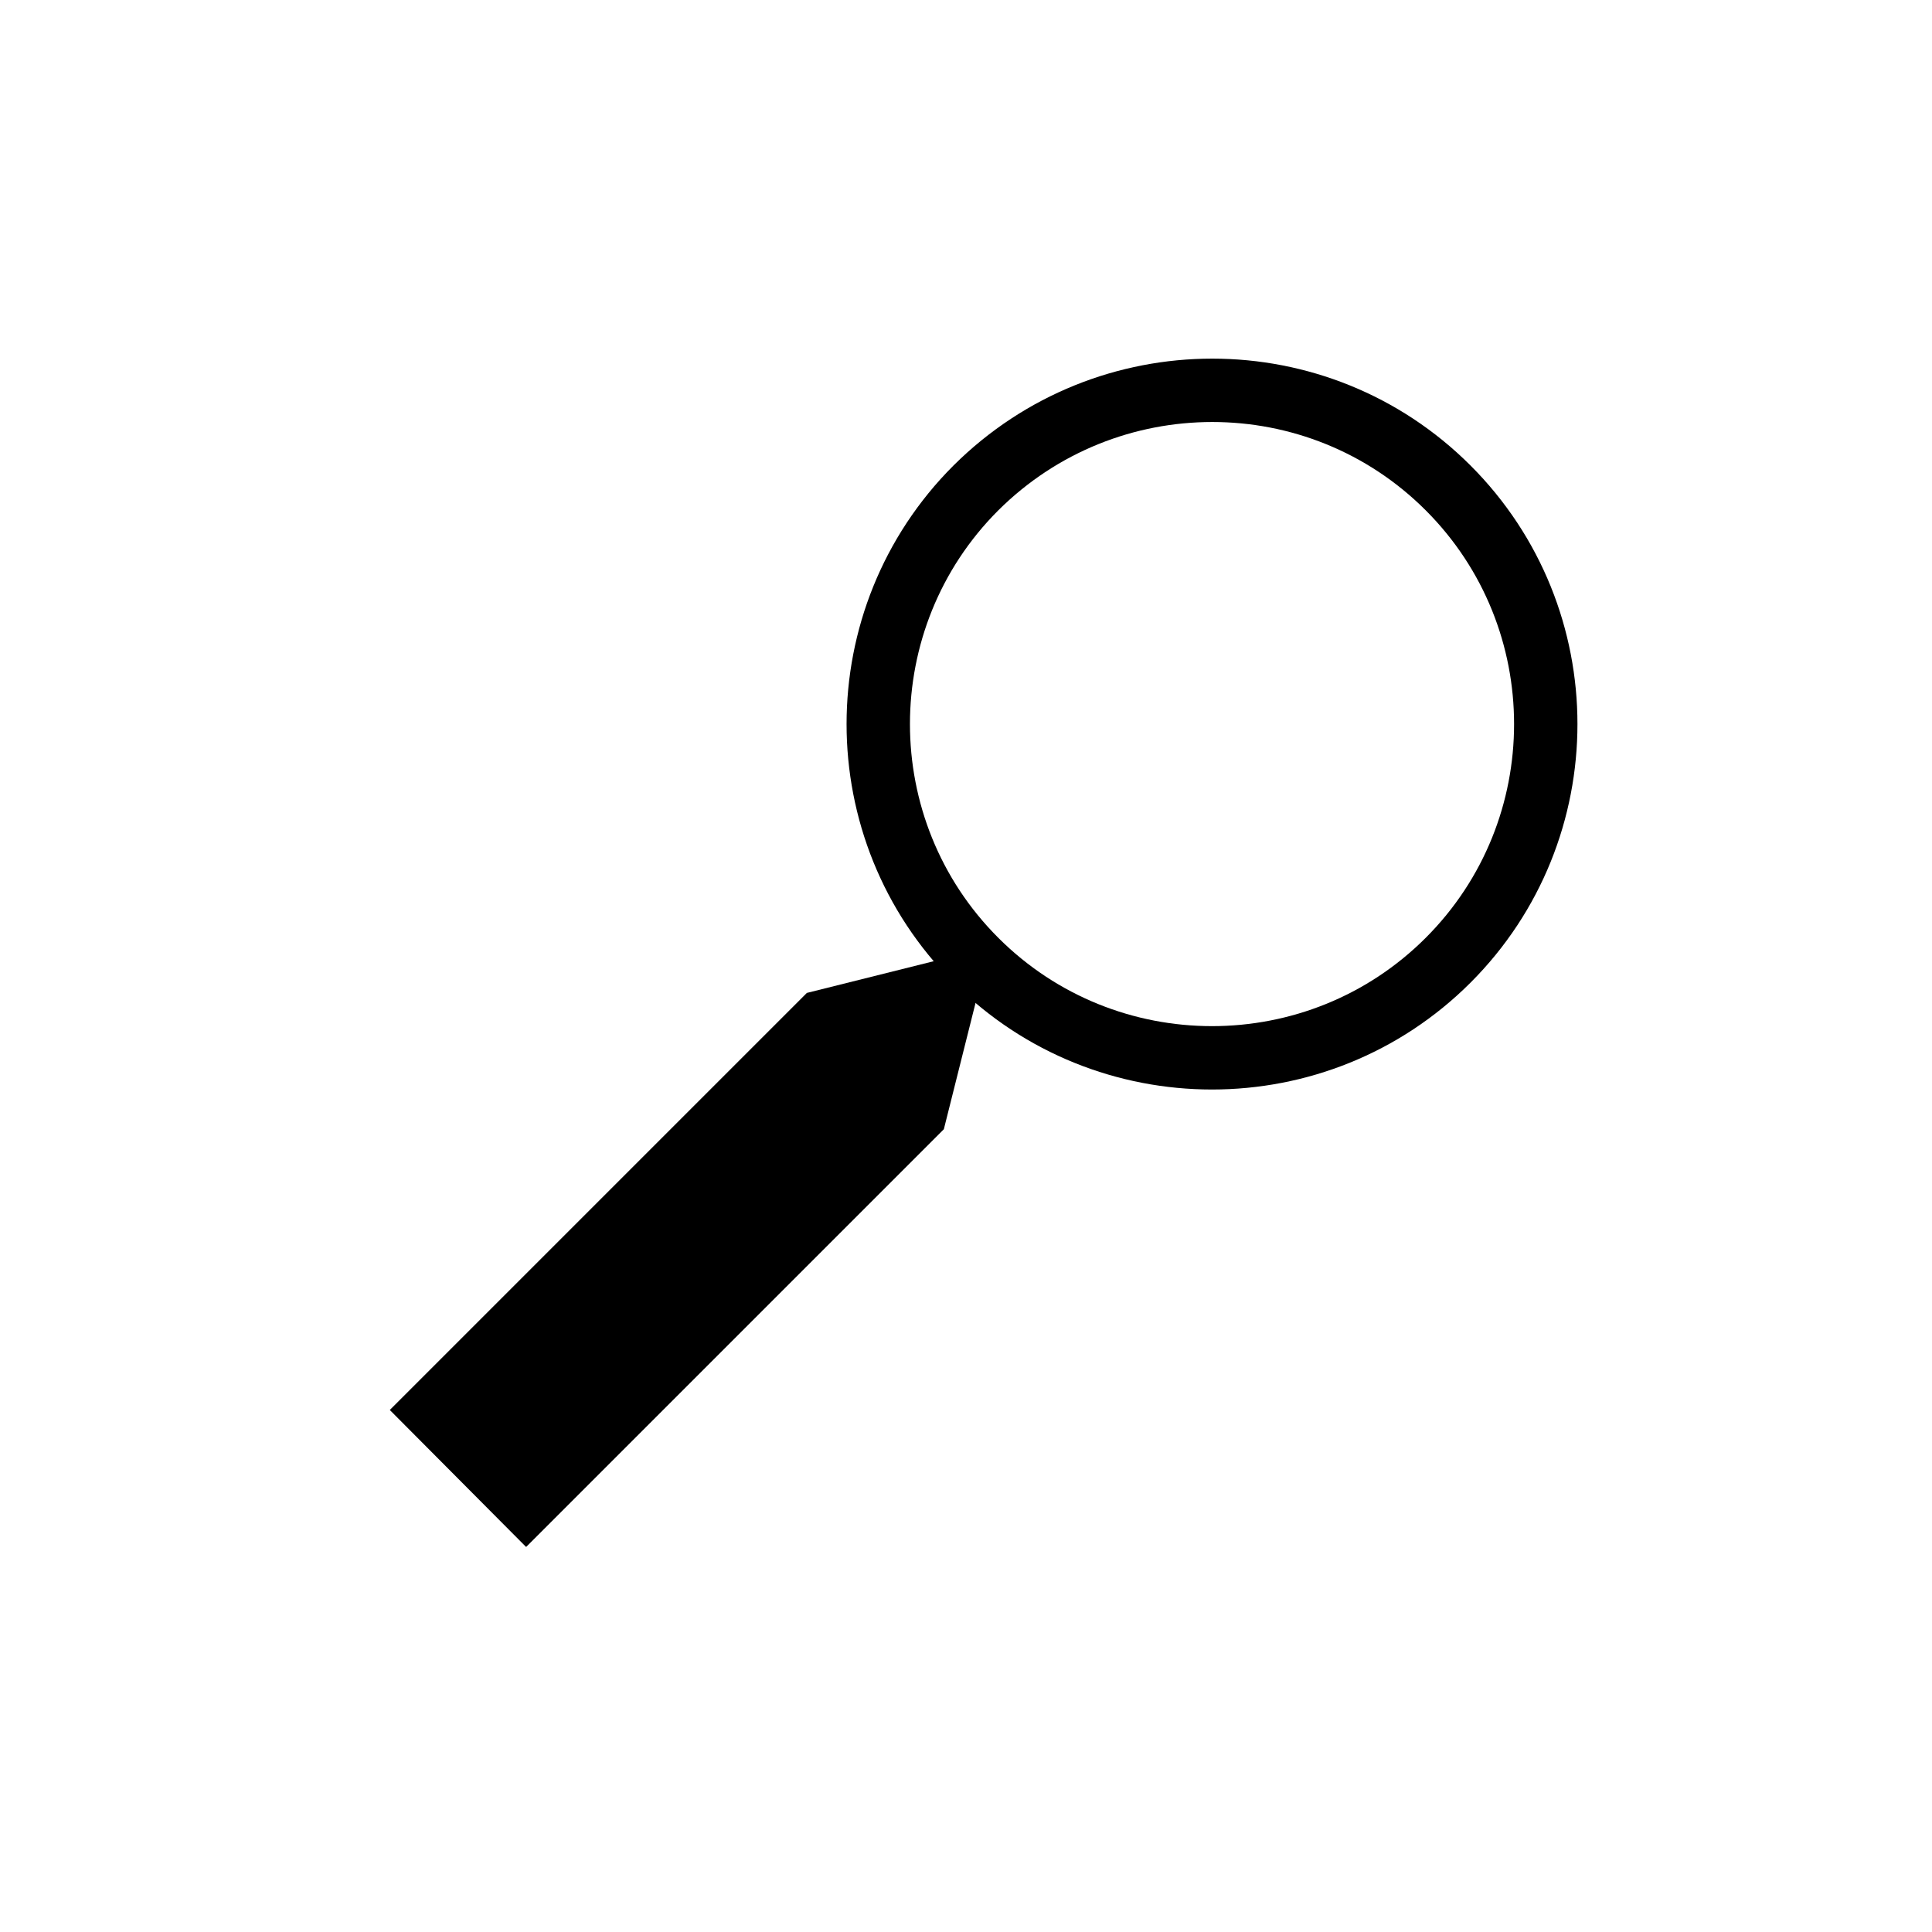
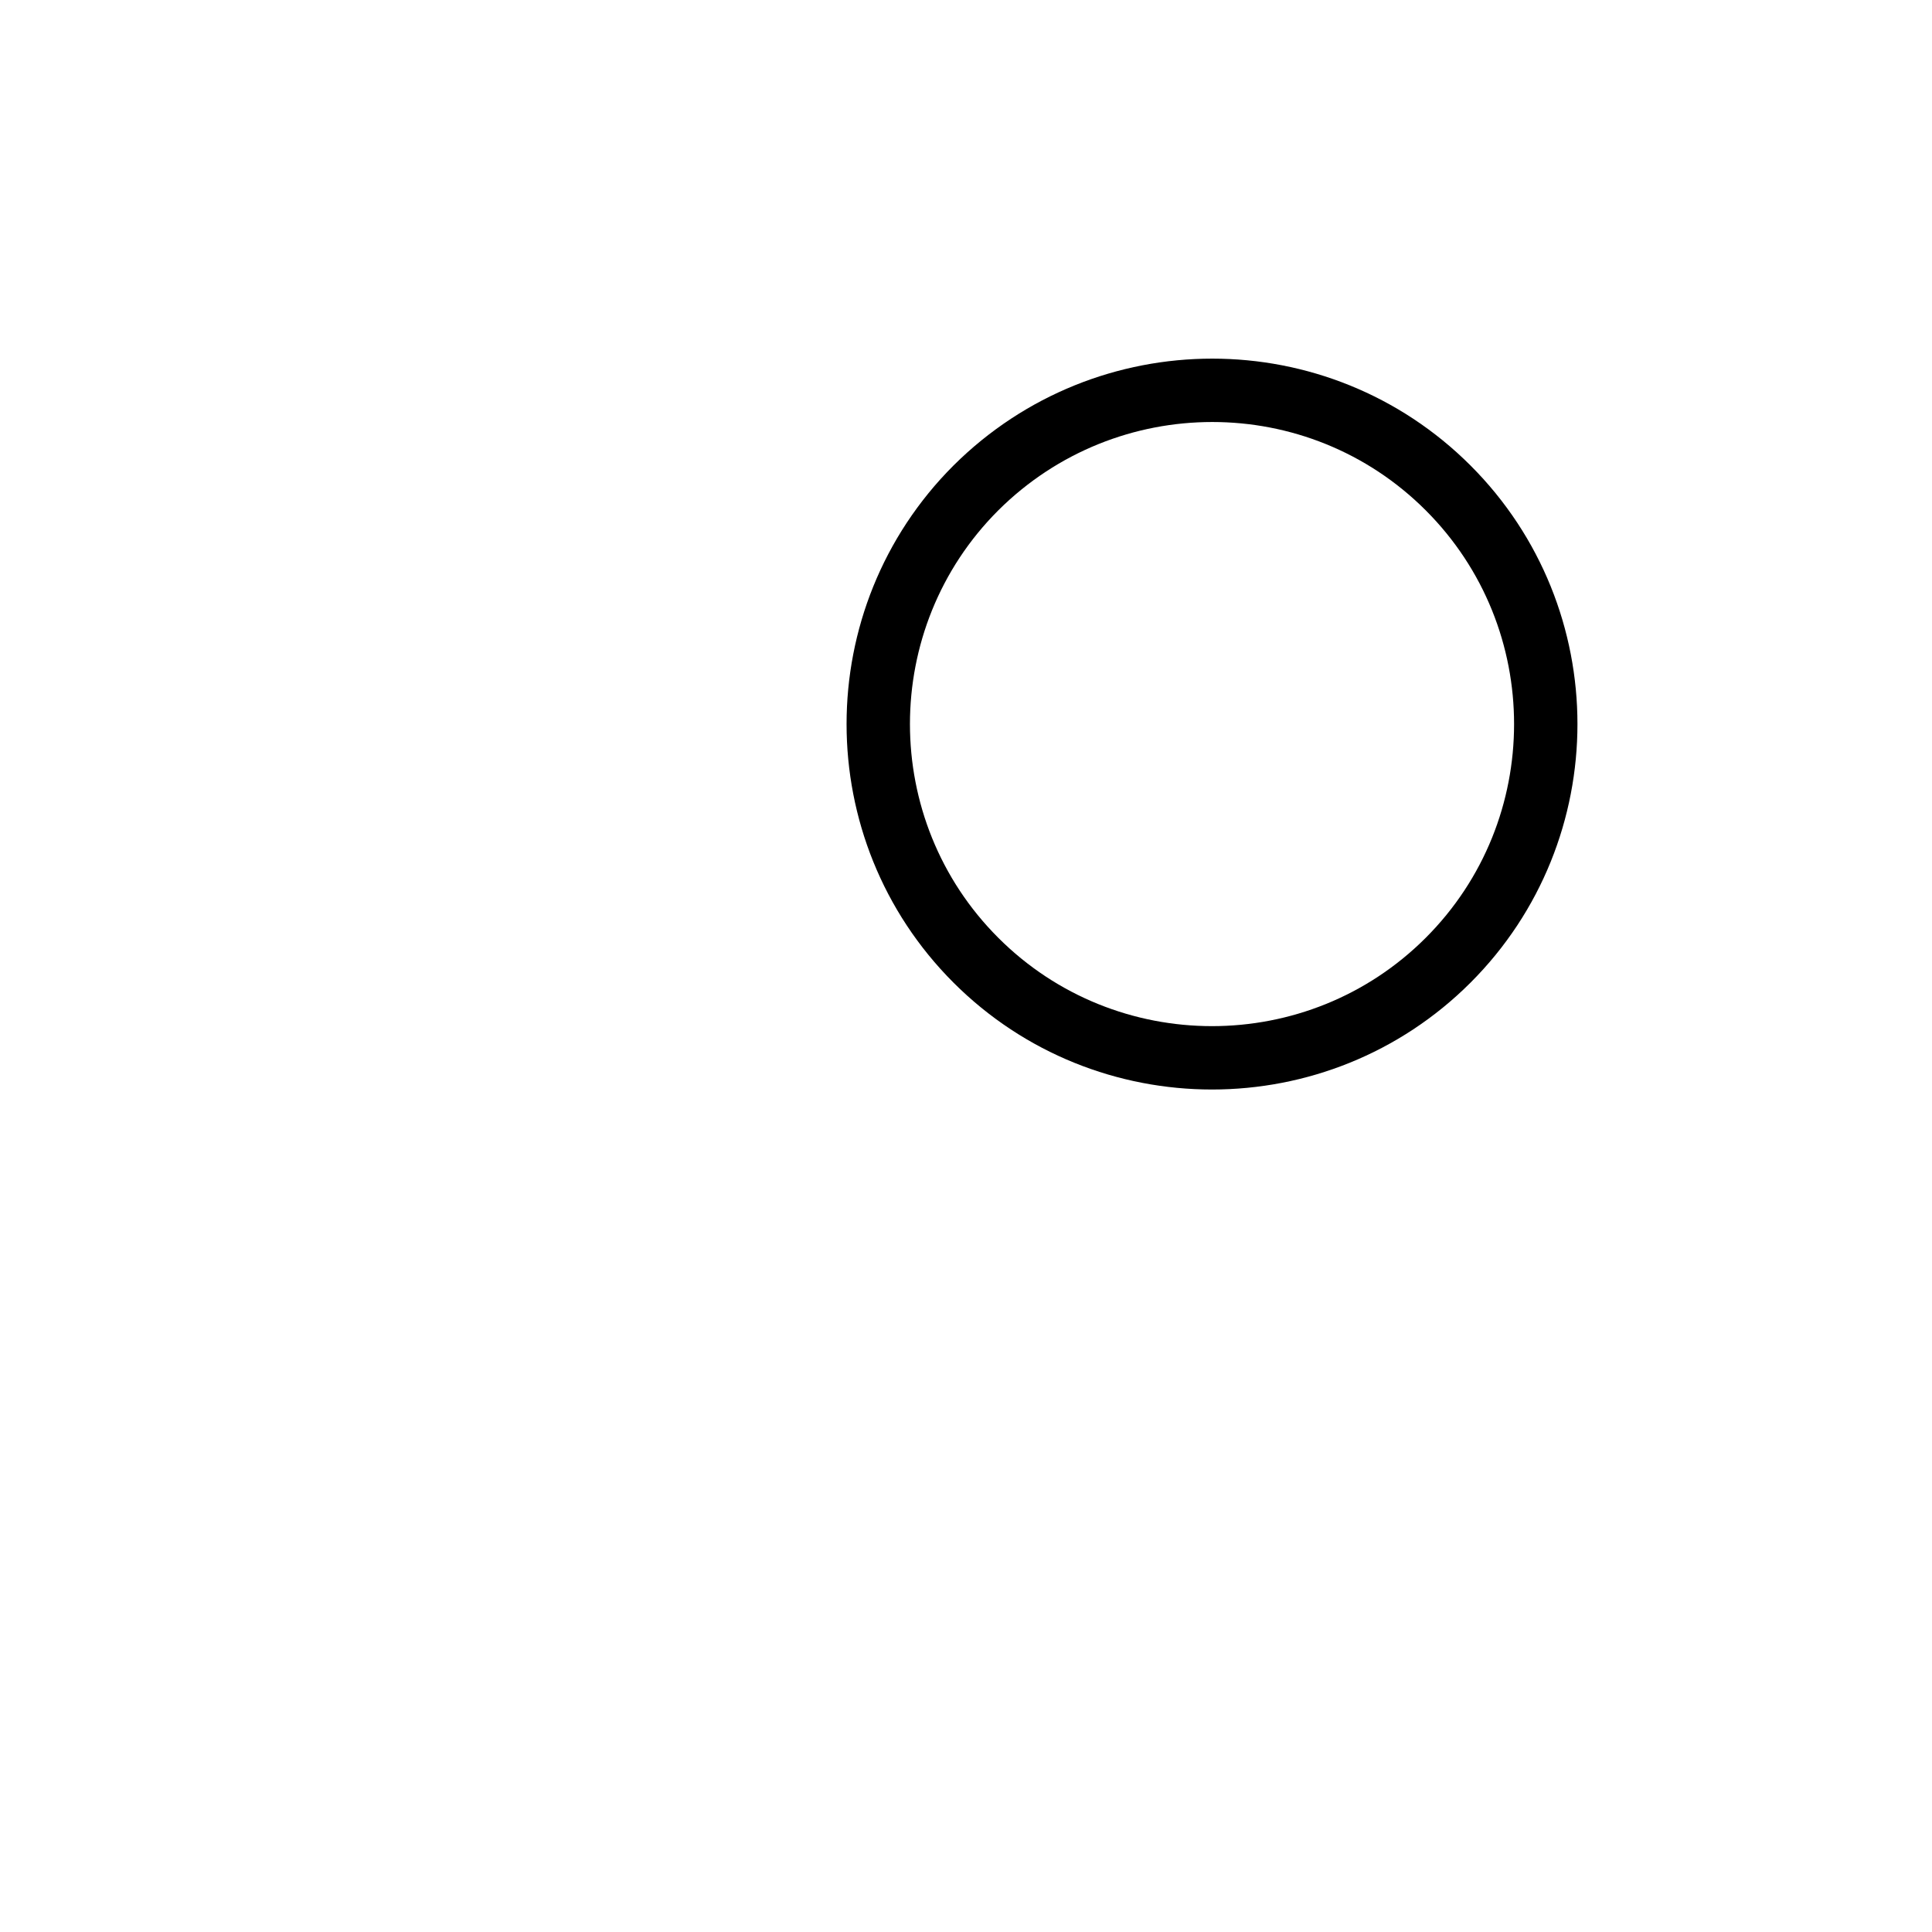
<svg xmlns="http://www.w3.org/2000/svg" version="1.1" x="0px" y="0px" viewBox="0 0 283.5 283.5" style="enable-background:new 0 0 283.5 283.5;" xml:space="preserve">
  <style type="text/css">
	.st0{display:none;}
	.st1{fill:none;stroke:#000000;stroke-width:9.3;}
	.st2{fill:#000000;}
</style>
  <g id="Background" class="st0">
</g>
  <g id="Picto">
    <path class="st1" d="M143.2,71.6c-19.1,19.1-19.1,50.2,0,69.3c19.1,19.1,50.2,19.1,69.3,0c19.1-19.1,19.1-50.2,0-69.3   C193.4,52.5,162.4,52.5,143.2,71.6z" />
-     <polyline class="st2" points="57.2,206.9 118.4,145.7 145.2,139 138.5,165.7 77.2,227  " />
  </g>
</svg>